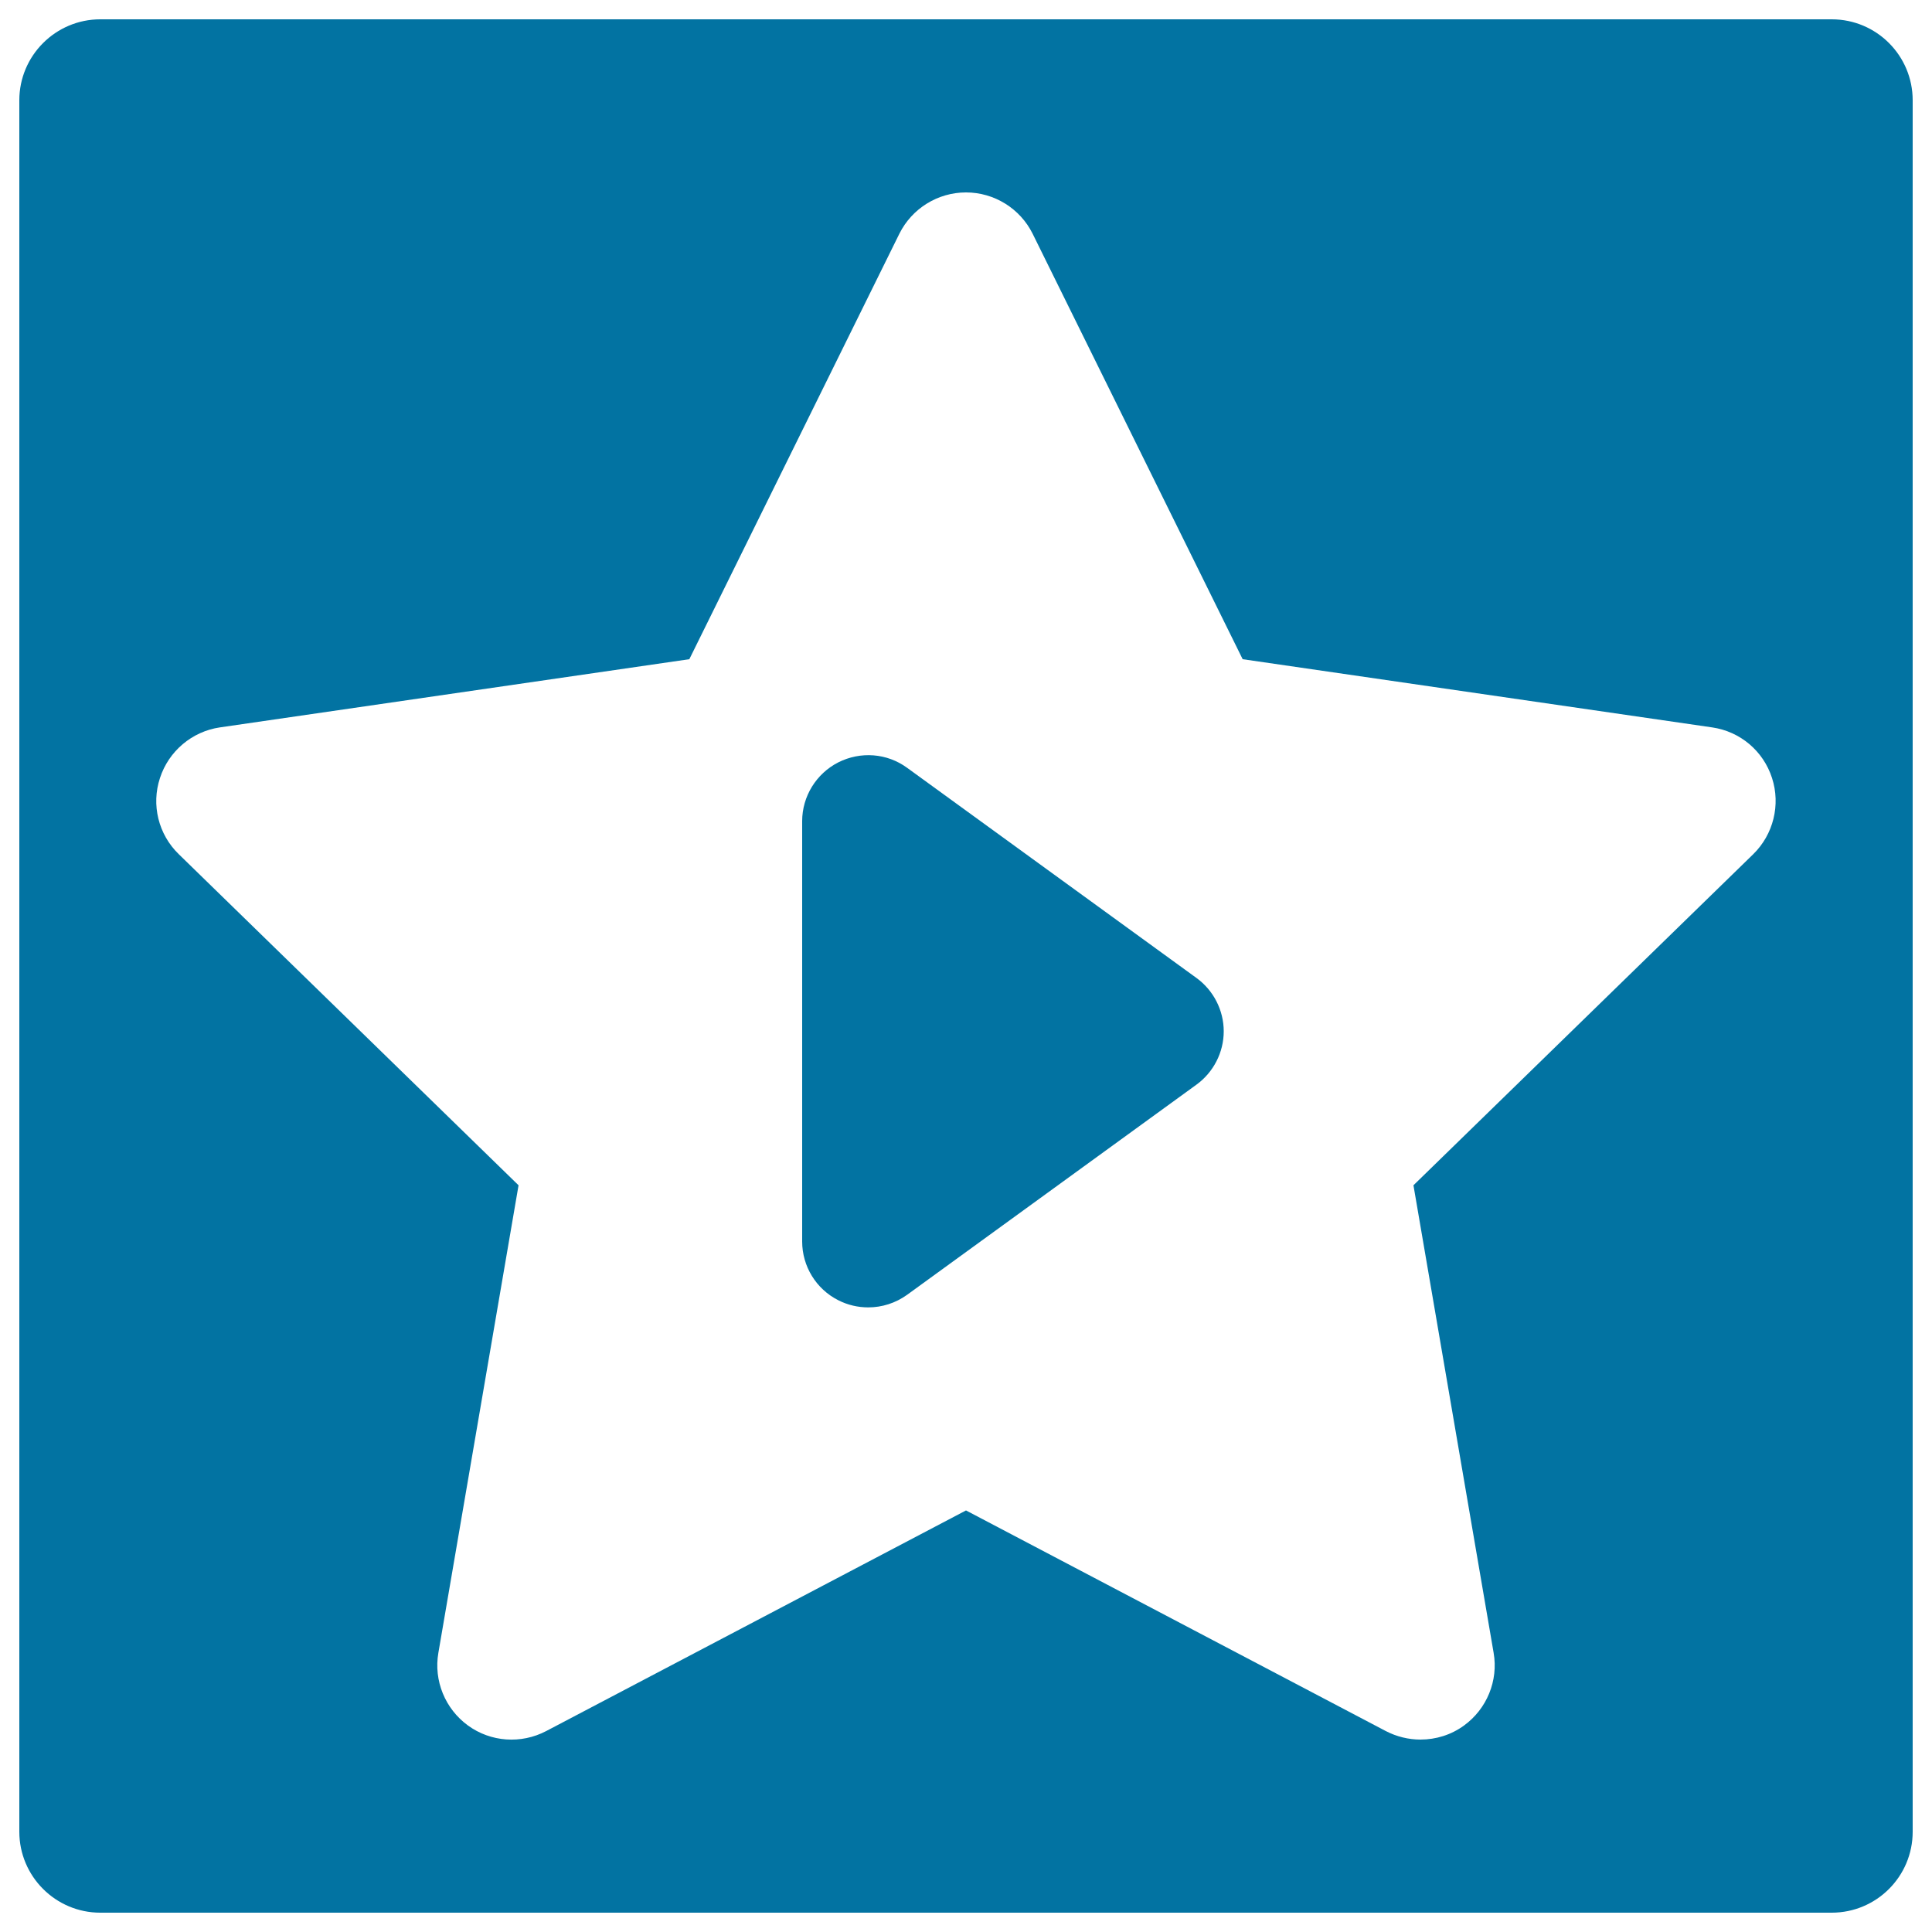
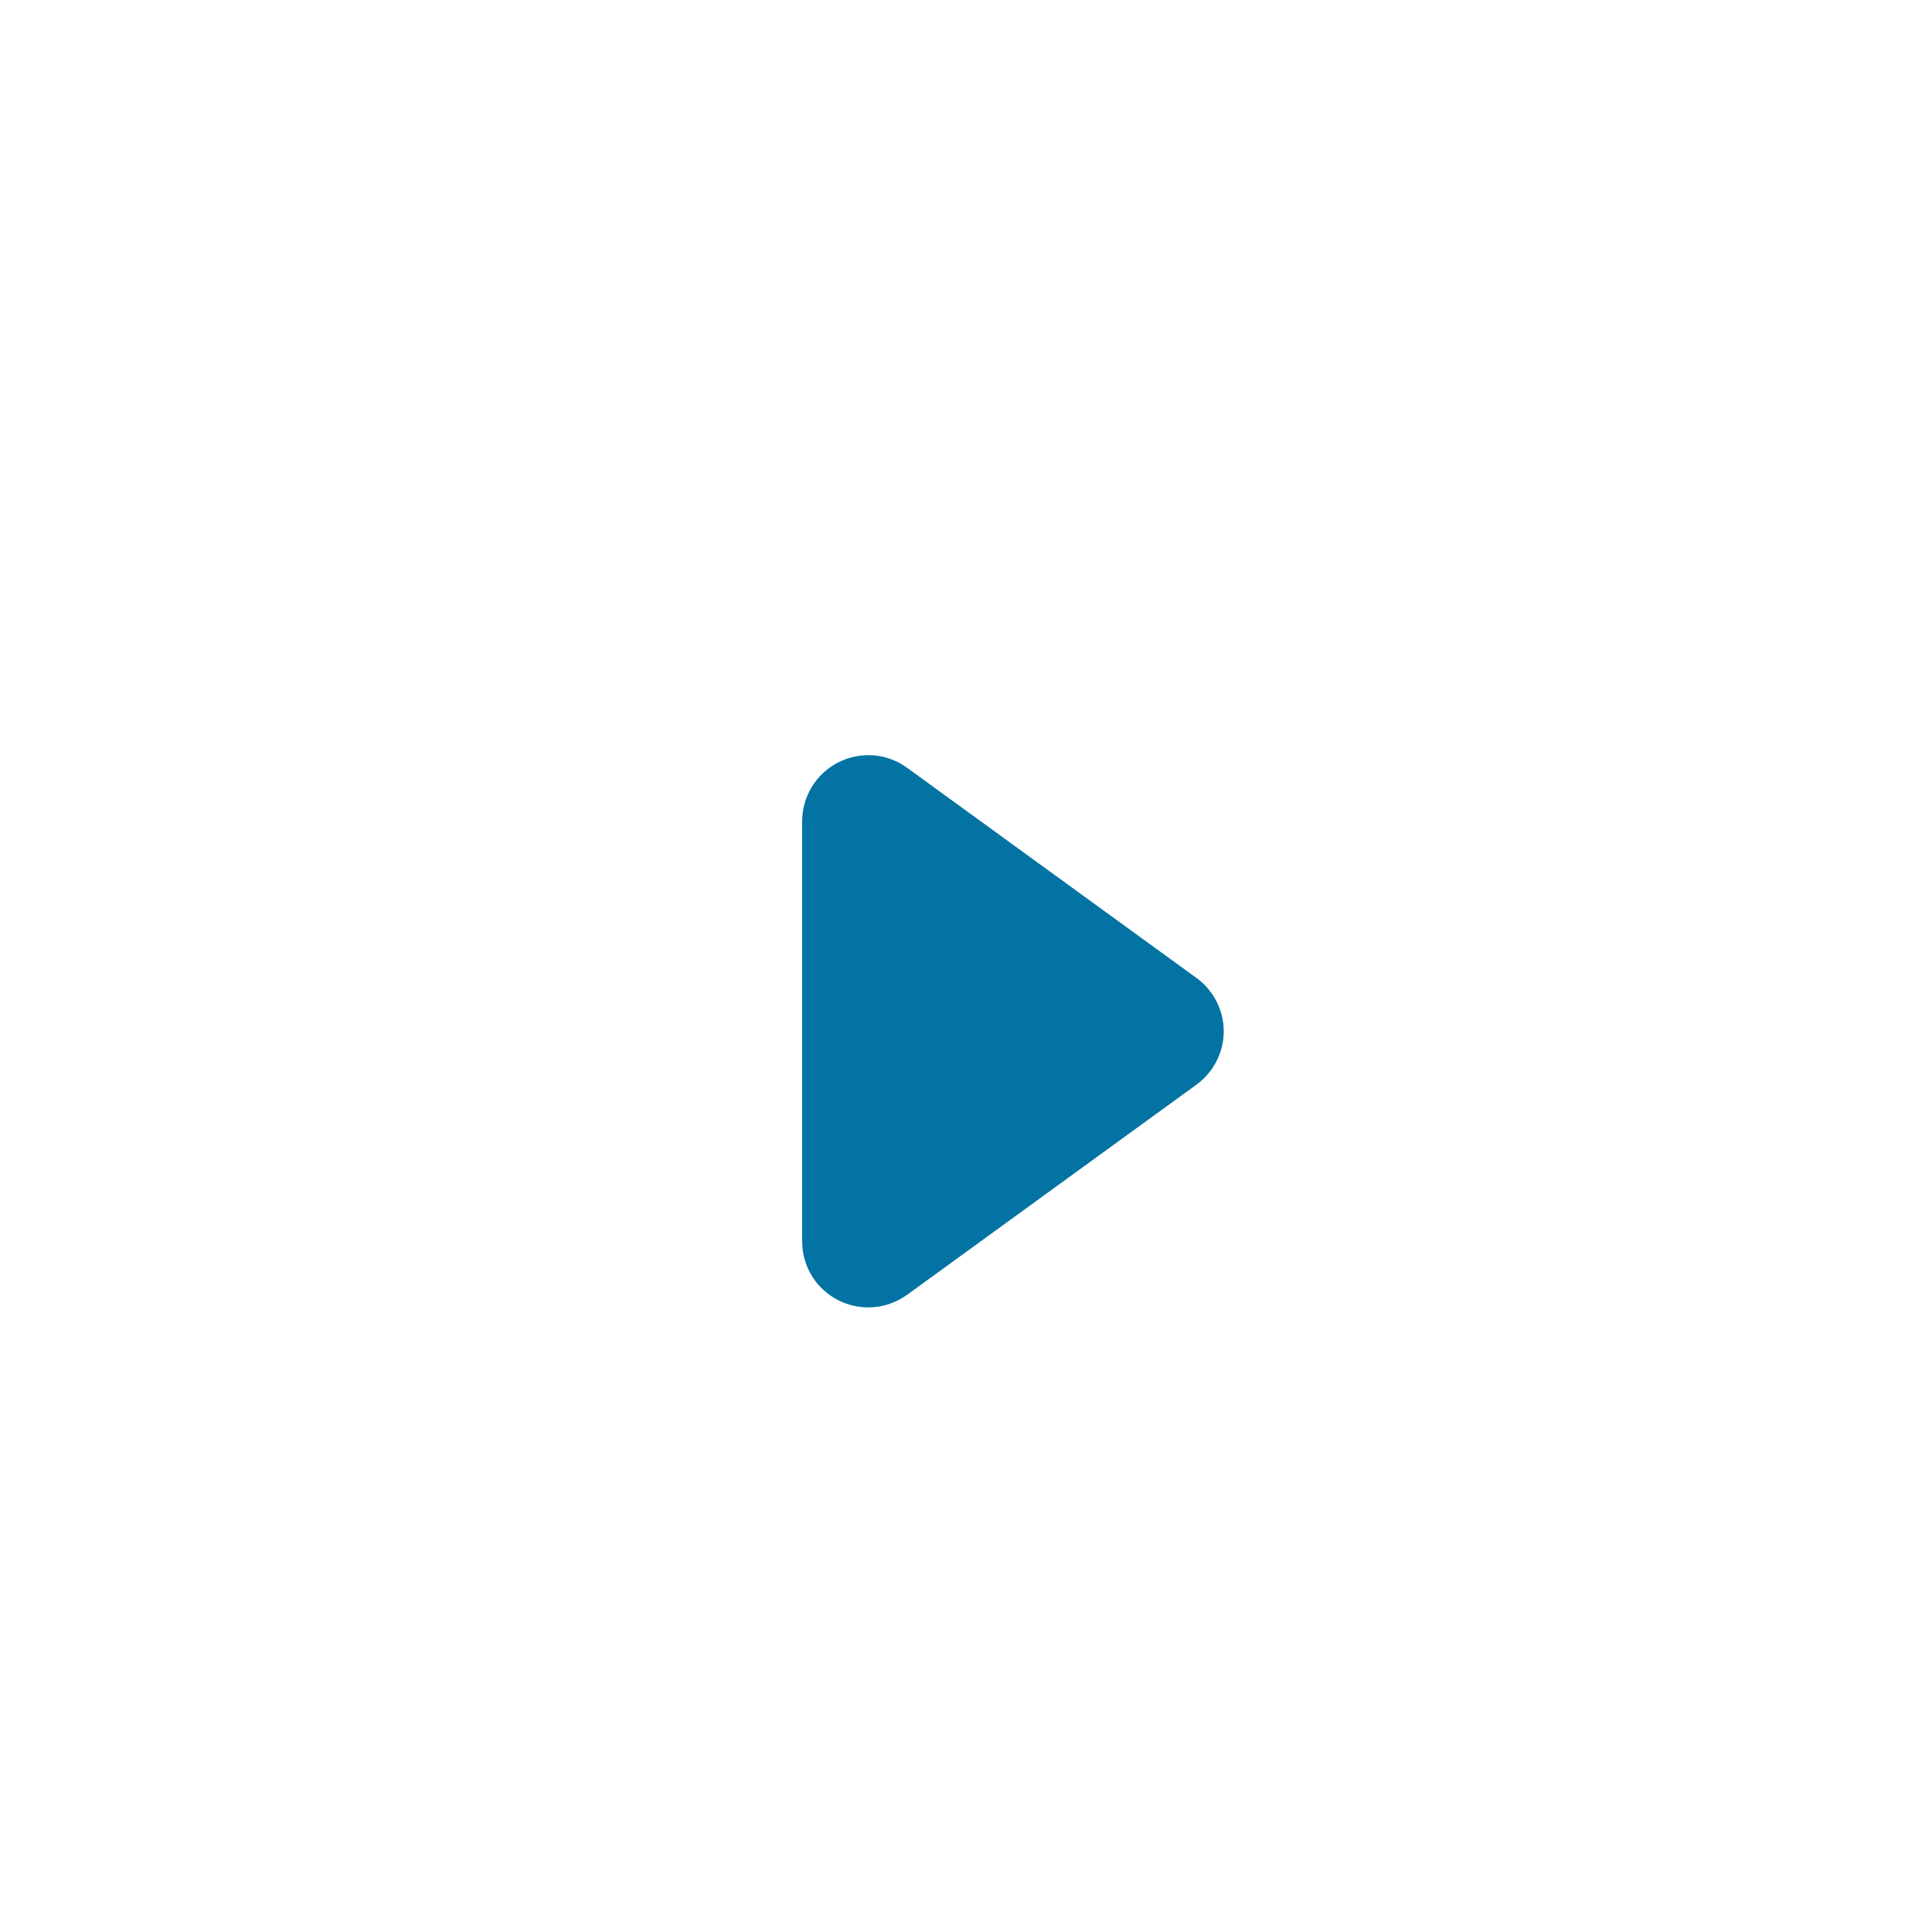
<svg xmlns="http://www.w3.org/2000/svg" viewBox="0 0 1000 1000" style="fill:#0273a2">
  <title>Play Button In A Star Square SVG icon</title>
  <g>
    <g>
-       <path d="M948.1,10H51.9C28.8,10,10,28.8,10,51.9v896.2c0,23.1,18.8,41.9,41.9,41.9h896.2c23.1,0,41.9-18.7,41.9-41.9V51.9C990,28.8,971.3,10,948.1,10z M907.5,442.1L731.6,613.5l41.5,242c2.5,14.4-3.5,29-15.3,37.6c-6.7,4.9-14.6,7.3-22.6,7.3c-6.1,0-12.3-1.5-17.9-4.4L500,781.8L282.7,896c-13,6.8-28.7,5.7-40.5-2.9c-11.8-8.6-17.8-23.2-15.3-37.6l41.5-242L92.5,442.1c-10.5-10.2-14.3-25.5-9.7-39.4c4.5-13.9,16.6-24.1,31-26.2l243-35.3L465.5,121c6.5-13.1,19.9-21.4,34.5-21.4c14.6,0,28,8.3,34.5,21.4l108.7,220.2l243,35.3c14.5,2.1,26.5,12.2,31,26.2C921.7,416.6,917.9,431.9,907.5,442.1z" />
      <path d="M619.3,506.2L469.5,397.4c-10.4-7.6-24.1-8.6-35.6-2.8c-11.4,5.8-18.7,17.6-18.7,30.4v217.6c0,12.8,7.2,24.6,18.7,30.4c4.9,2.5,10.2,3.7,15.5,3.7c7.1,0,14.1-2.2,20.1-6.5l149.8-108.8c8.8-6.4,14.1-16.7,14.1-27.6C633.4,522.9,628.1,512.6,619.3,506.2z" />
    </g>
  </g>
</svg>